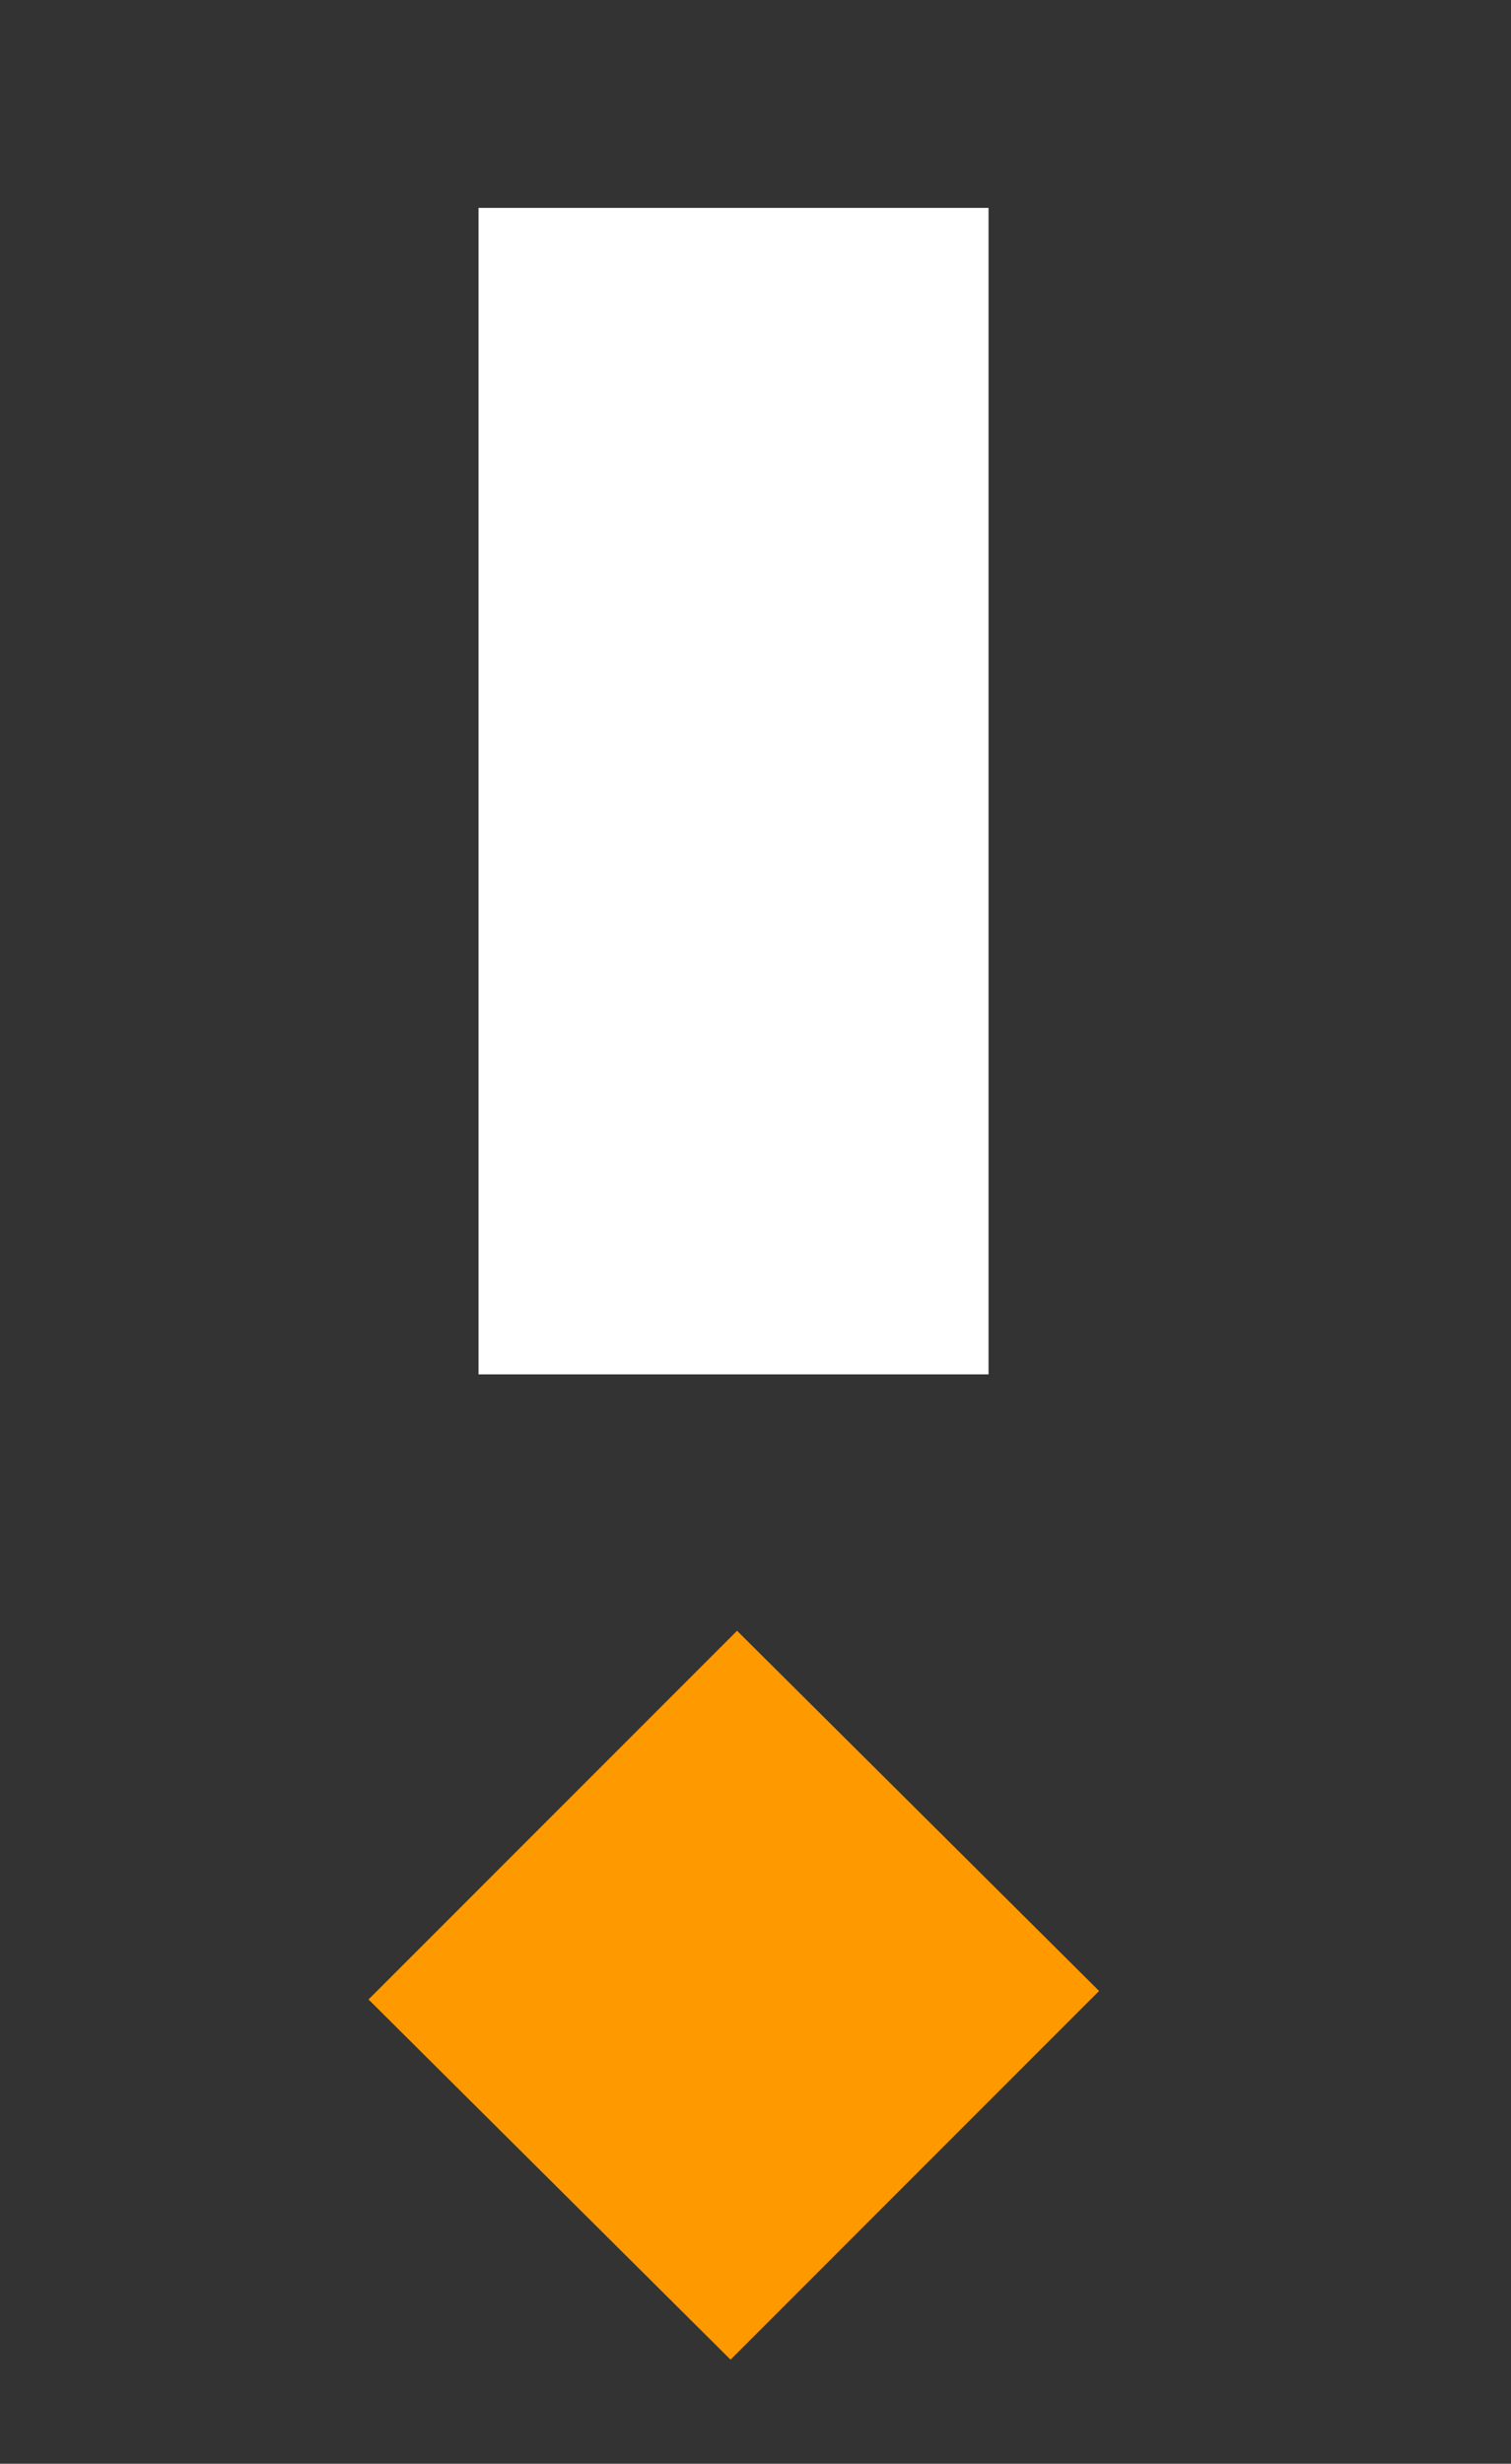
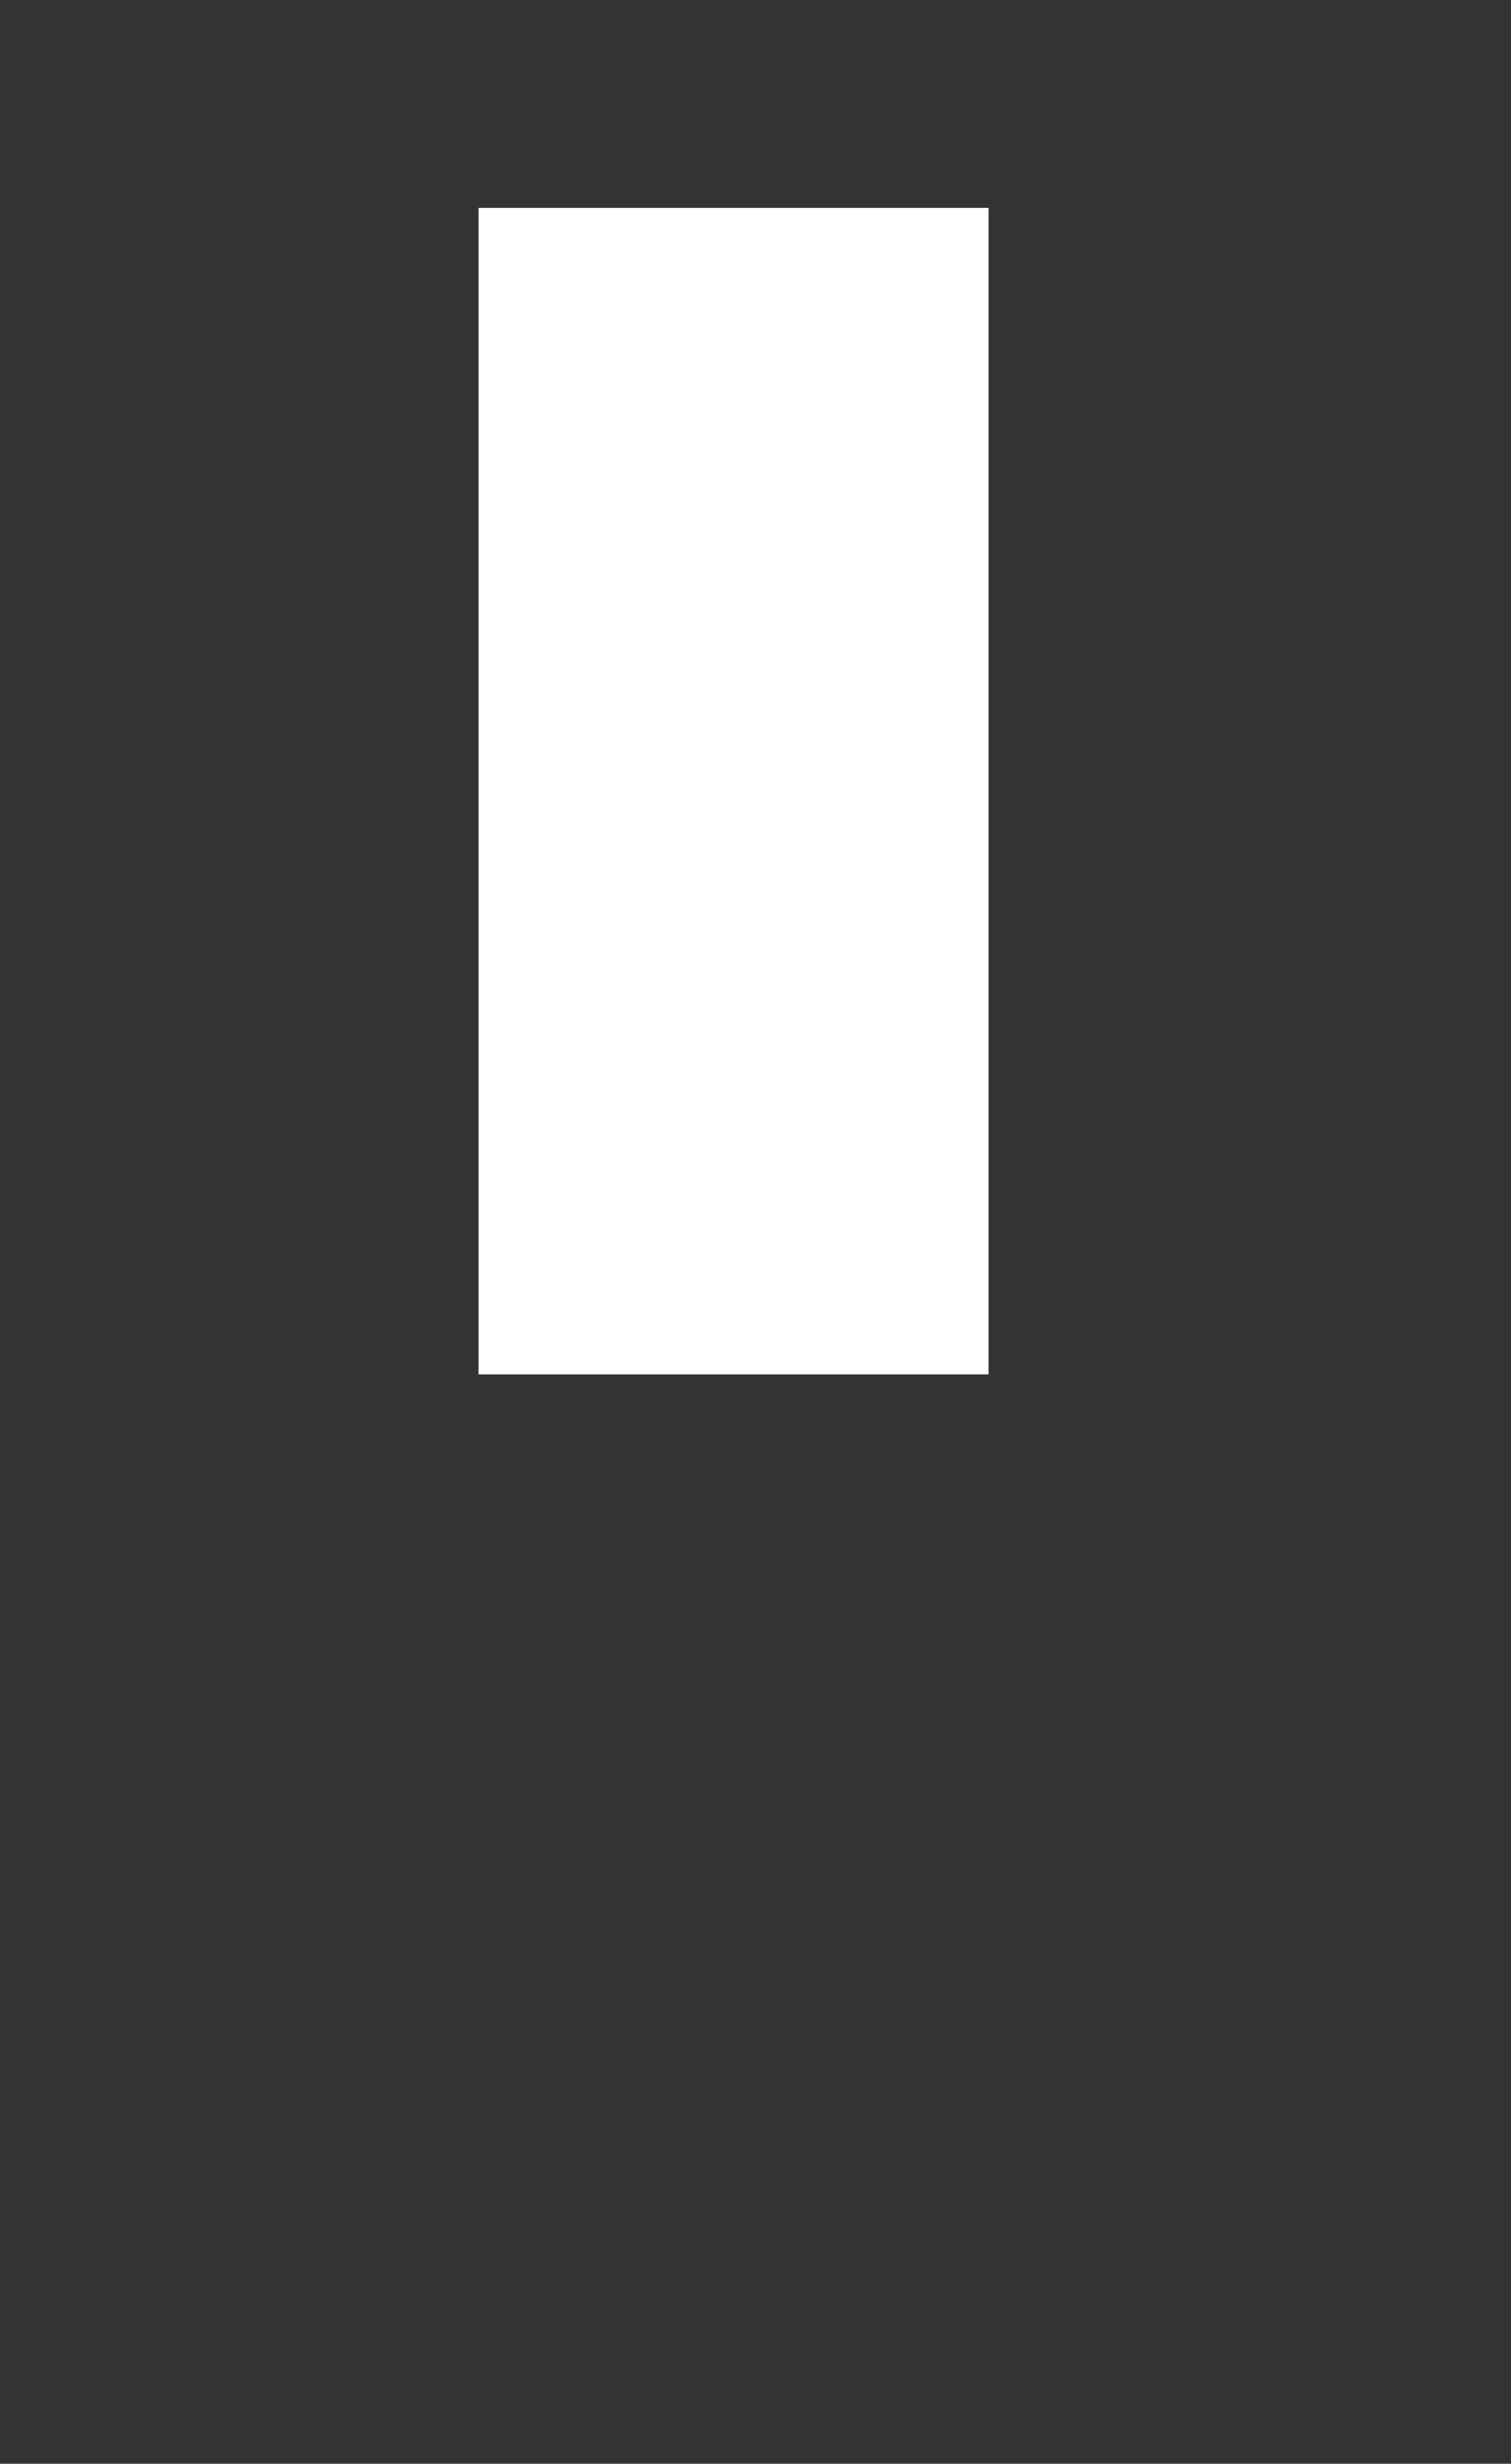
<svg xmlns="http://www.w3.org/2000/svg" data-name="Слой 1" viewBox="0 0 53.3 86.87">
  <rect x="0" y="0" width="53.3" height="86.87" fill="#333333" stroke="none" />
-   <path fill="#f90" d="m25.77 83.2 13-13L26 57.5l-13 13" />
  <path fill="#fff" d="M34.87 38.98V7.33H16.88v41.13h17.99v-9.48z" />
</svg>